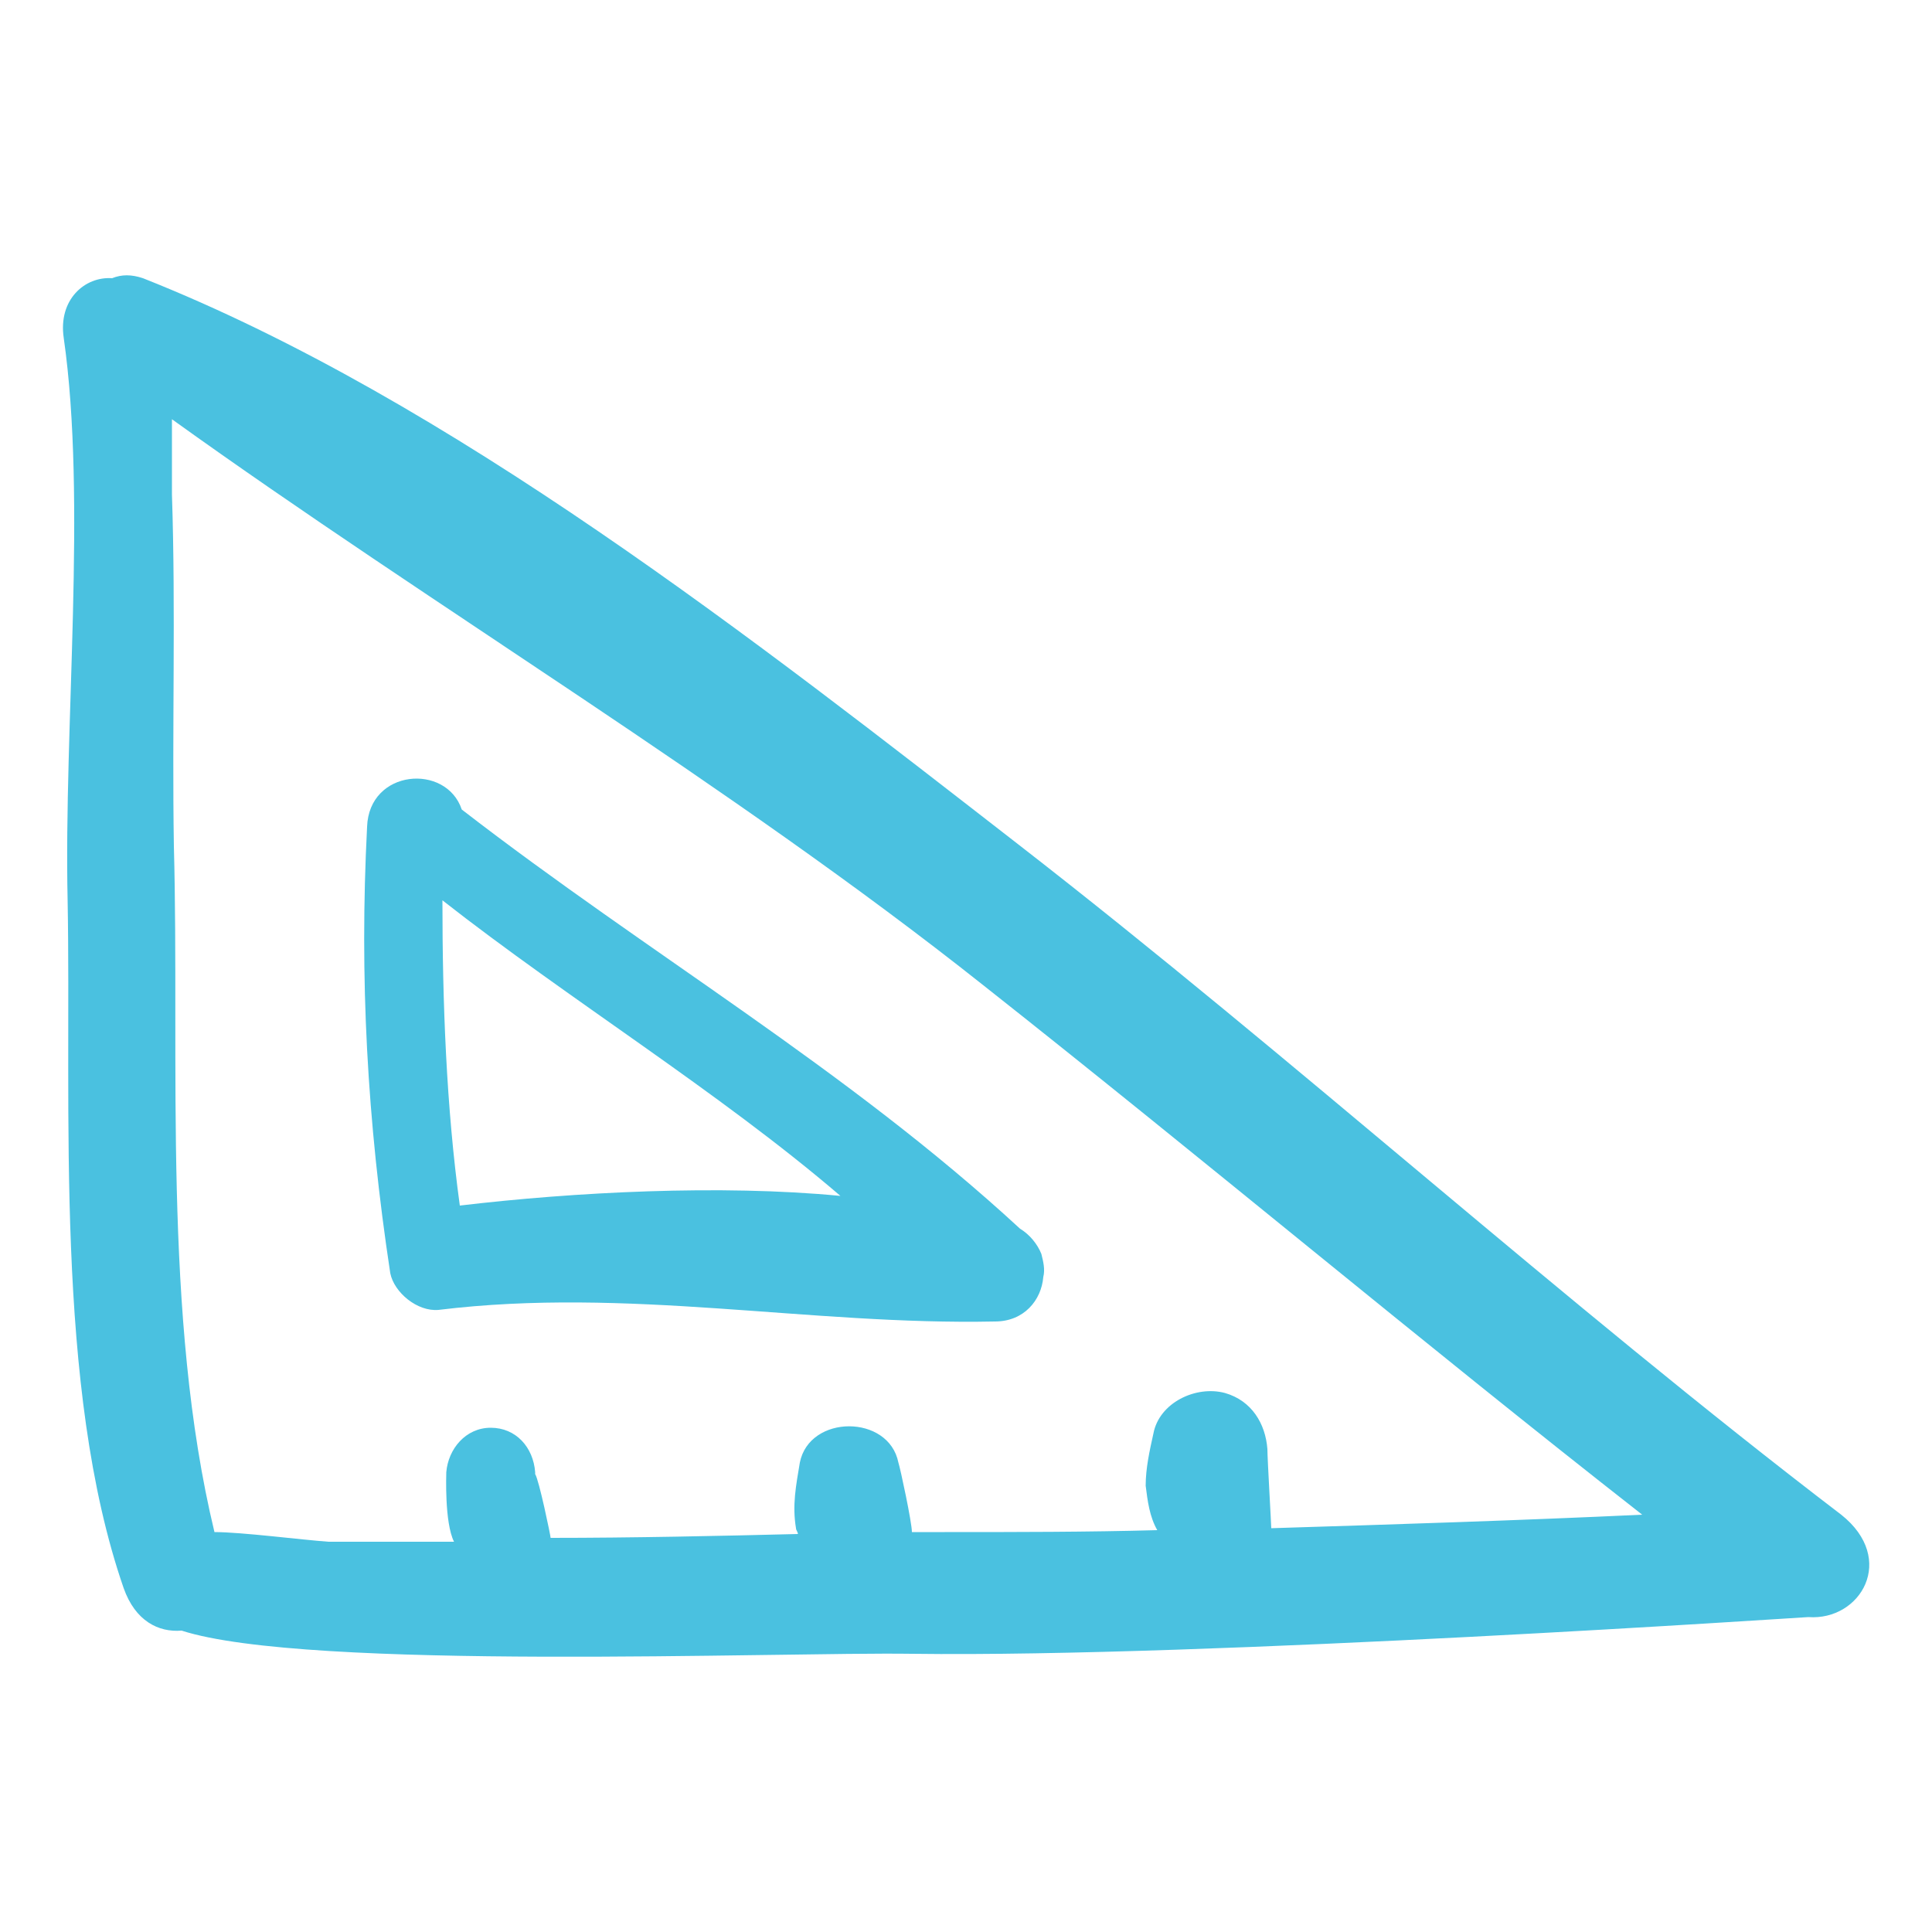
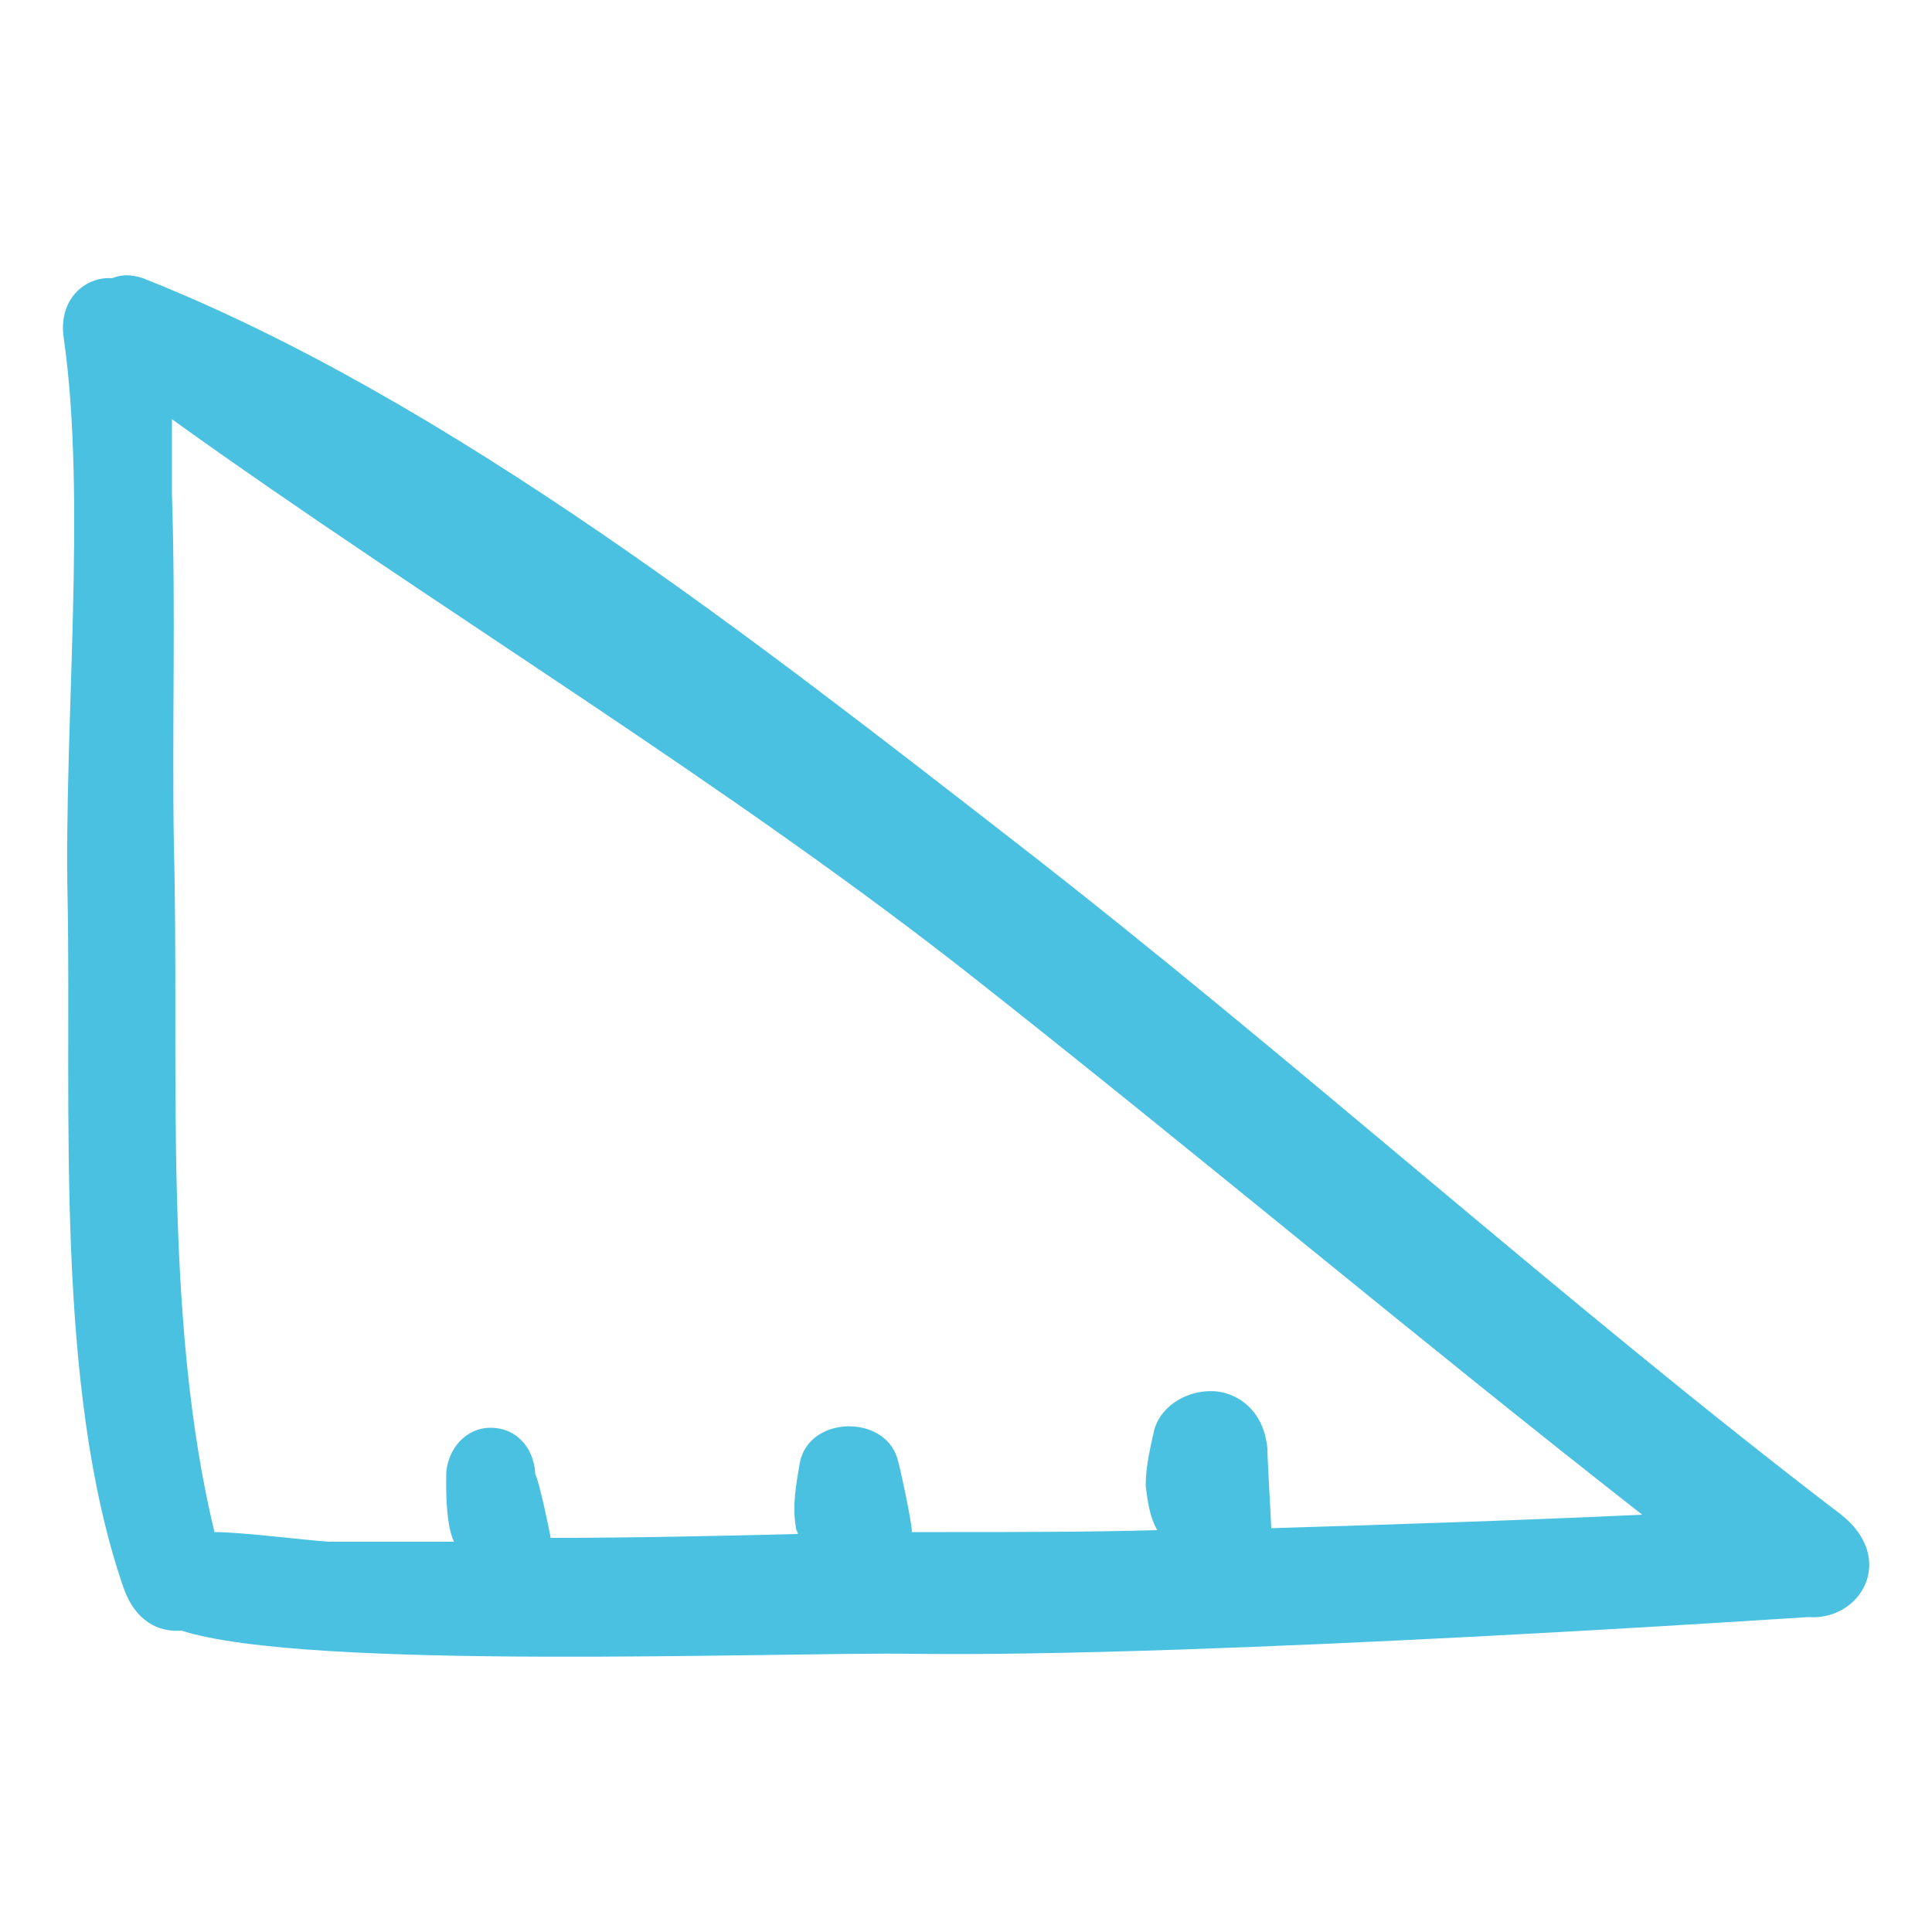
<svg xmlns="http://www.w3.org/2000/svg" version="1.1" id="Calque_1" x="0px" y="0px" viewBox="0 0 100 100" style="enable-background:new 0 0 100 100;" xml:space="preserve">
  <style type="text/css">
	.st0{fill:#4AC1E0;}
</style>
  <g>
    <path class="st0" d="M95.3,78.4C80.9,67.4,67,54.8,52.7,43.7c-13.4-10.4-29.4-23-45.3-29.3c-0.6-0.2-1.1-0.2-1.6,0   c-1.4-0.1-2.8,1.1-2.5,3.1c1.2,8.4,0,20,0.2,29.1c0.2,10.8-0.7,25.2,2.9,35.6c0.6,1.7,1.8,2.3,3,2.2c6.5,2.1,30.9,1.1,37.8,1.2   c15.3,0.2,46.2-1.9,46.4-1.9C96.3,83.9,98.2,80.7,95.3,78.4z M48.9,79.3c-0.5,0-1.1,0-1.7,0c0-0.5-0.6-3.3-0.7-3.6   c-0.5-2.5-4.6-2.5-5.1,0c-0.2,1.2-0.4,2.2-0.2,3.4c0,0.1,0.1,0.2,0.1,0.3c-4,0.1-8.6,0.2-12.8,0.2c0-0.1-0.6-3-0.8-3.3   c0,0,0-0.1,0-0.1c-0.1-1.3-1-2.3-2.3-2.3c-1.3,0-2.2,1.1-2.3,2.3c0,0.1-0.1,2.6,0.4,3.6c-3.2,0-5.6,0-6.5,0   c-1.4-0.1-4.5-0.5-5.9-0.5C8.4,68.1,9.3,55,9,43.8c-0.1-6.1,0.1-12.2-0.1-18.2c0-1.2,0-2.6,0-3.9c13.5,9.7,28.9,18.9,42,29.3   C62.3,60,73.5,69.4,85,78.4c-6.4,0.3-12.8,0.5-19.2,0.7c0-0.2-0.2-3.6-0.2-4.1c-0.1-1.3-0.8-2.5-2.2-2.9c-1.5-0.4-3.4,0.5-3.7,2.1   c-0.2,0.9-0.4,1.8-0.4,2.7c0.1,0.8,0.2,1.6,0.6,2.3C56.3,79.3,52.6,79.3,48.9,79.3z" />
-     <path class="st0" d="M53.9,64.9c-0.2-0.5-0.6-1-1.1-1.3c-9-8.3-19.2-14.2-28.9-21.7c-0.8-2.4-4.8-2.1-4.9,0.9   C18.6,50.6,19,58,20.2,65.9c0.2,1,1.4,2,2.5,1.9c9.8-1.2,19.2,0.8,28.8,0.6c1.5,0,2.4-1.1,2.5-2.3C54.1,65.7,54,65.3,53.9,64.9z    M23.8,62.4c-0.7-5.1-0.9-10.5-0.9-15.8c6.5,5.1,14.3,9.9,20.6,15.3C37.3,61.3,29.7,61.7,23.8,62.4z" />
  </g>
</svg>